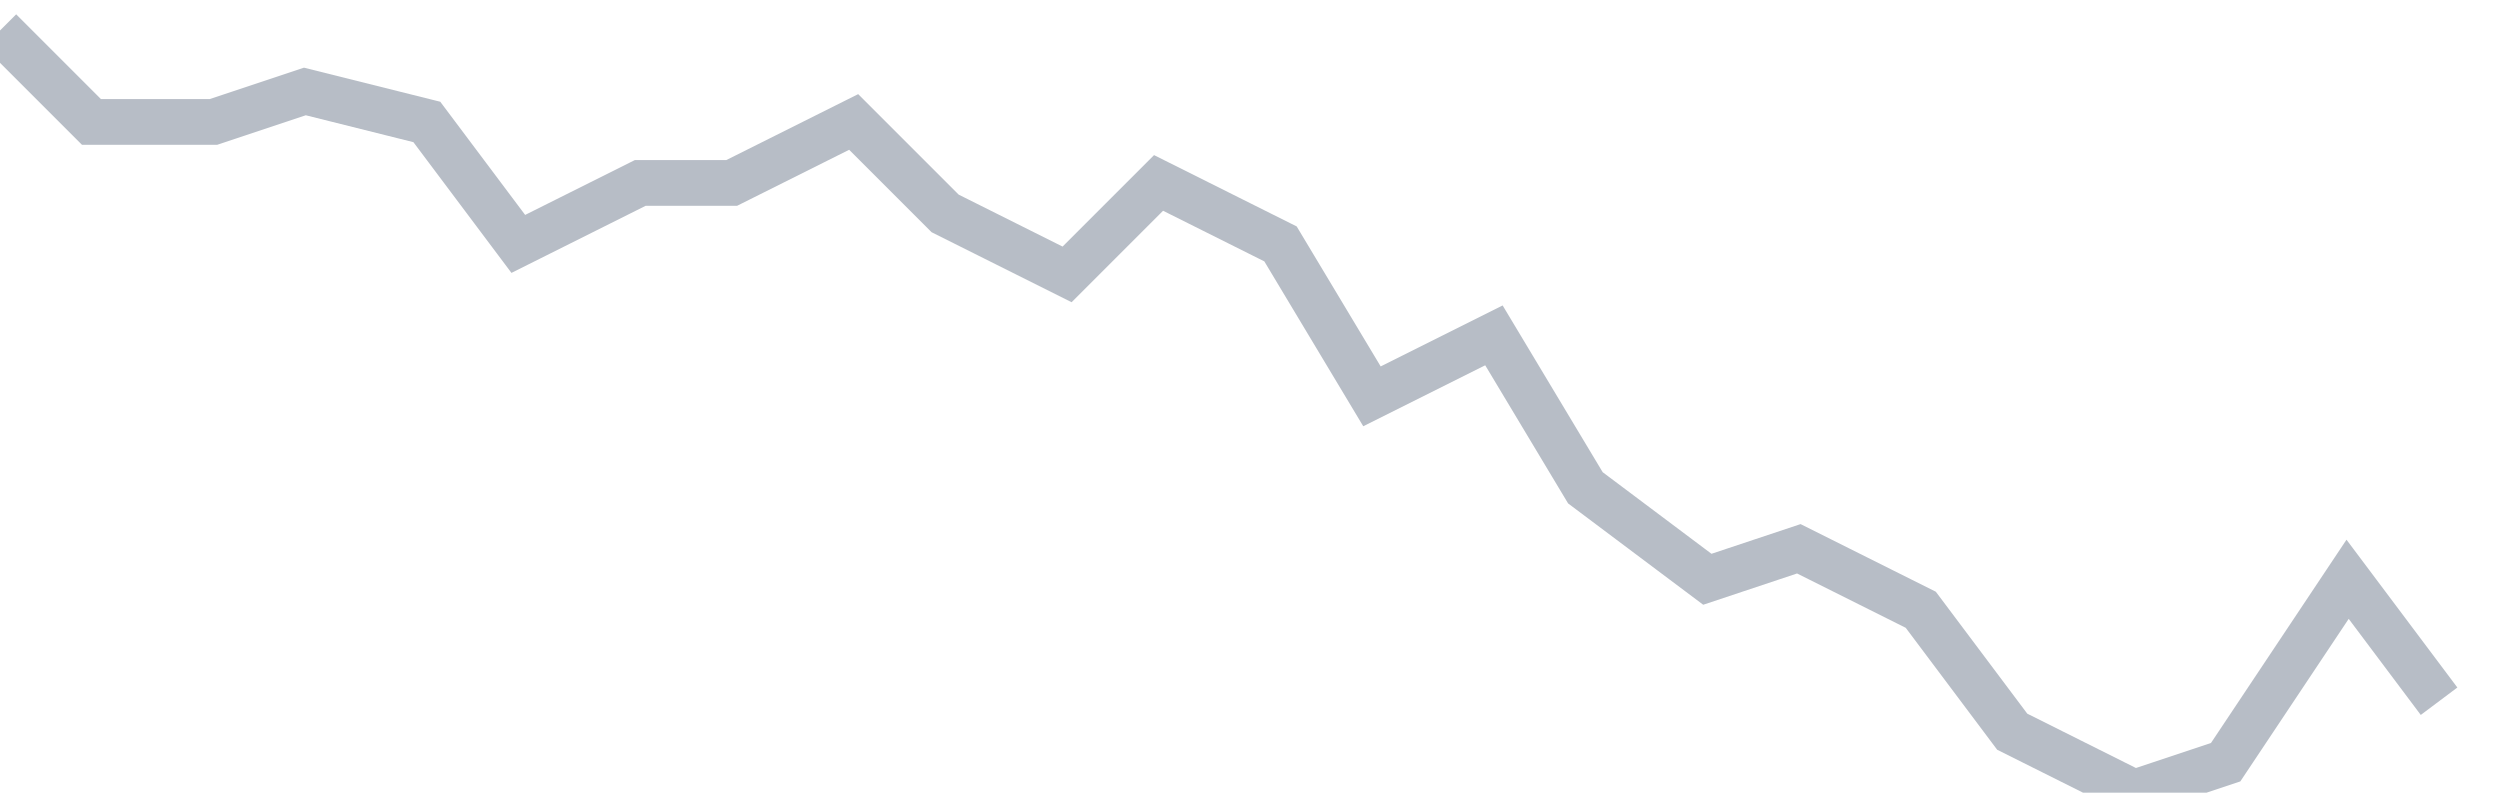
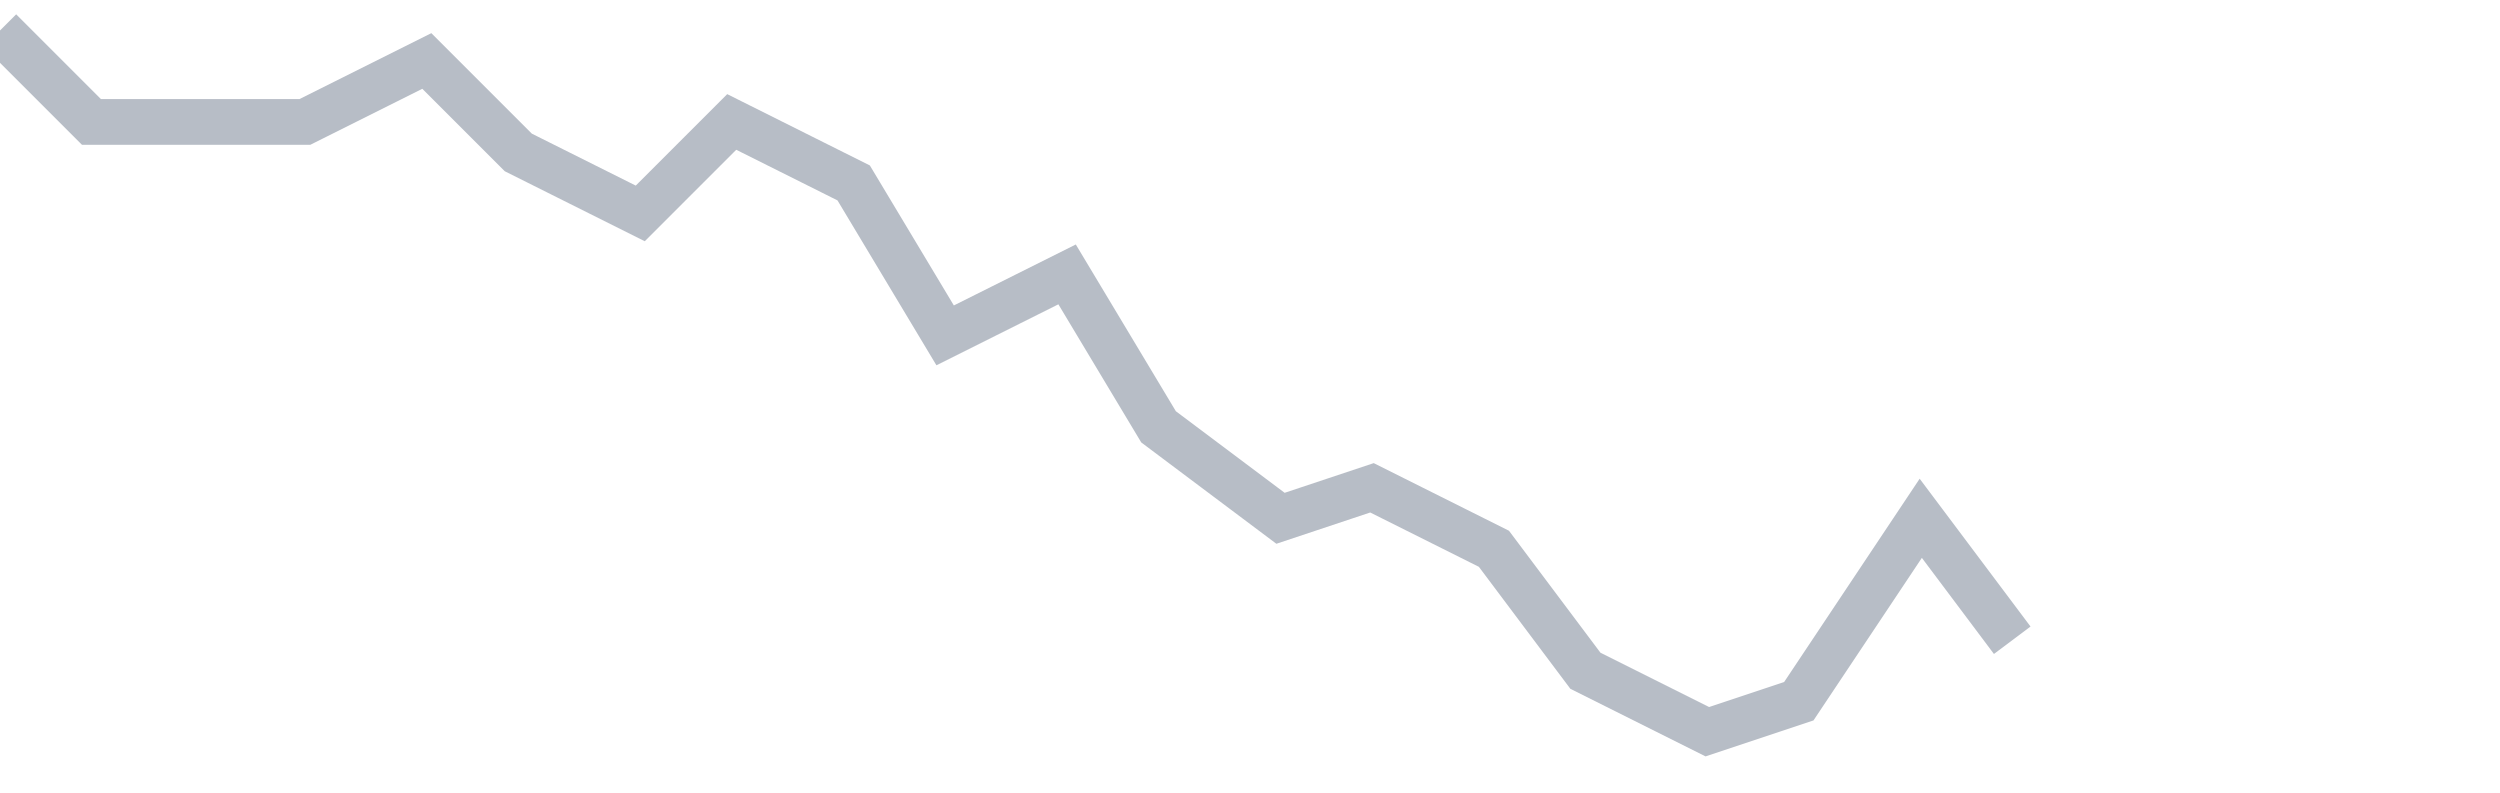
<svg xmlns="http://www.w3.org/2000/svg" width="82" height="26" fill="none">
-   <path d="M0 1l3 3h4l3-1 4 1 3 4 4-2h3l4-2 3 3 4 2 3-3 4 2 3 5 4-2 3 5 4 3 3-1 4 2 3 4 4 2 3-1 4-6 3 4" stroke="#B7BDC6" stroke-width="1.5" />
+   <path d="M0 1l3 3h4h3l4-2 3 3 4 2 3-3 4 2 3 5 4-2 3 5 4 3 3-1 4 2 3 4 4 2 3-1 4-6 3 4" stroke="#B7BDC6" stroke-width="1.5" />
</svg>